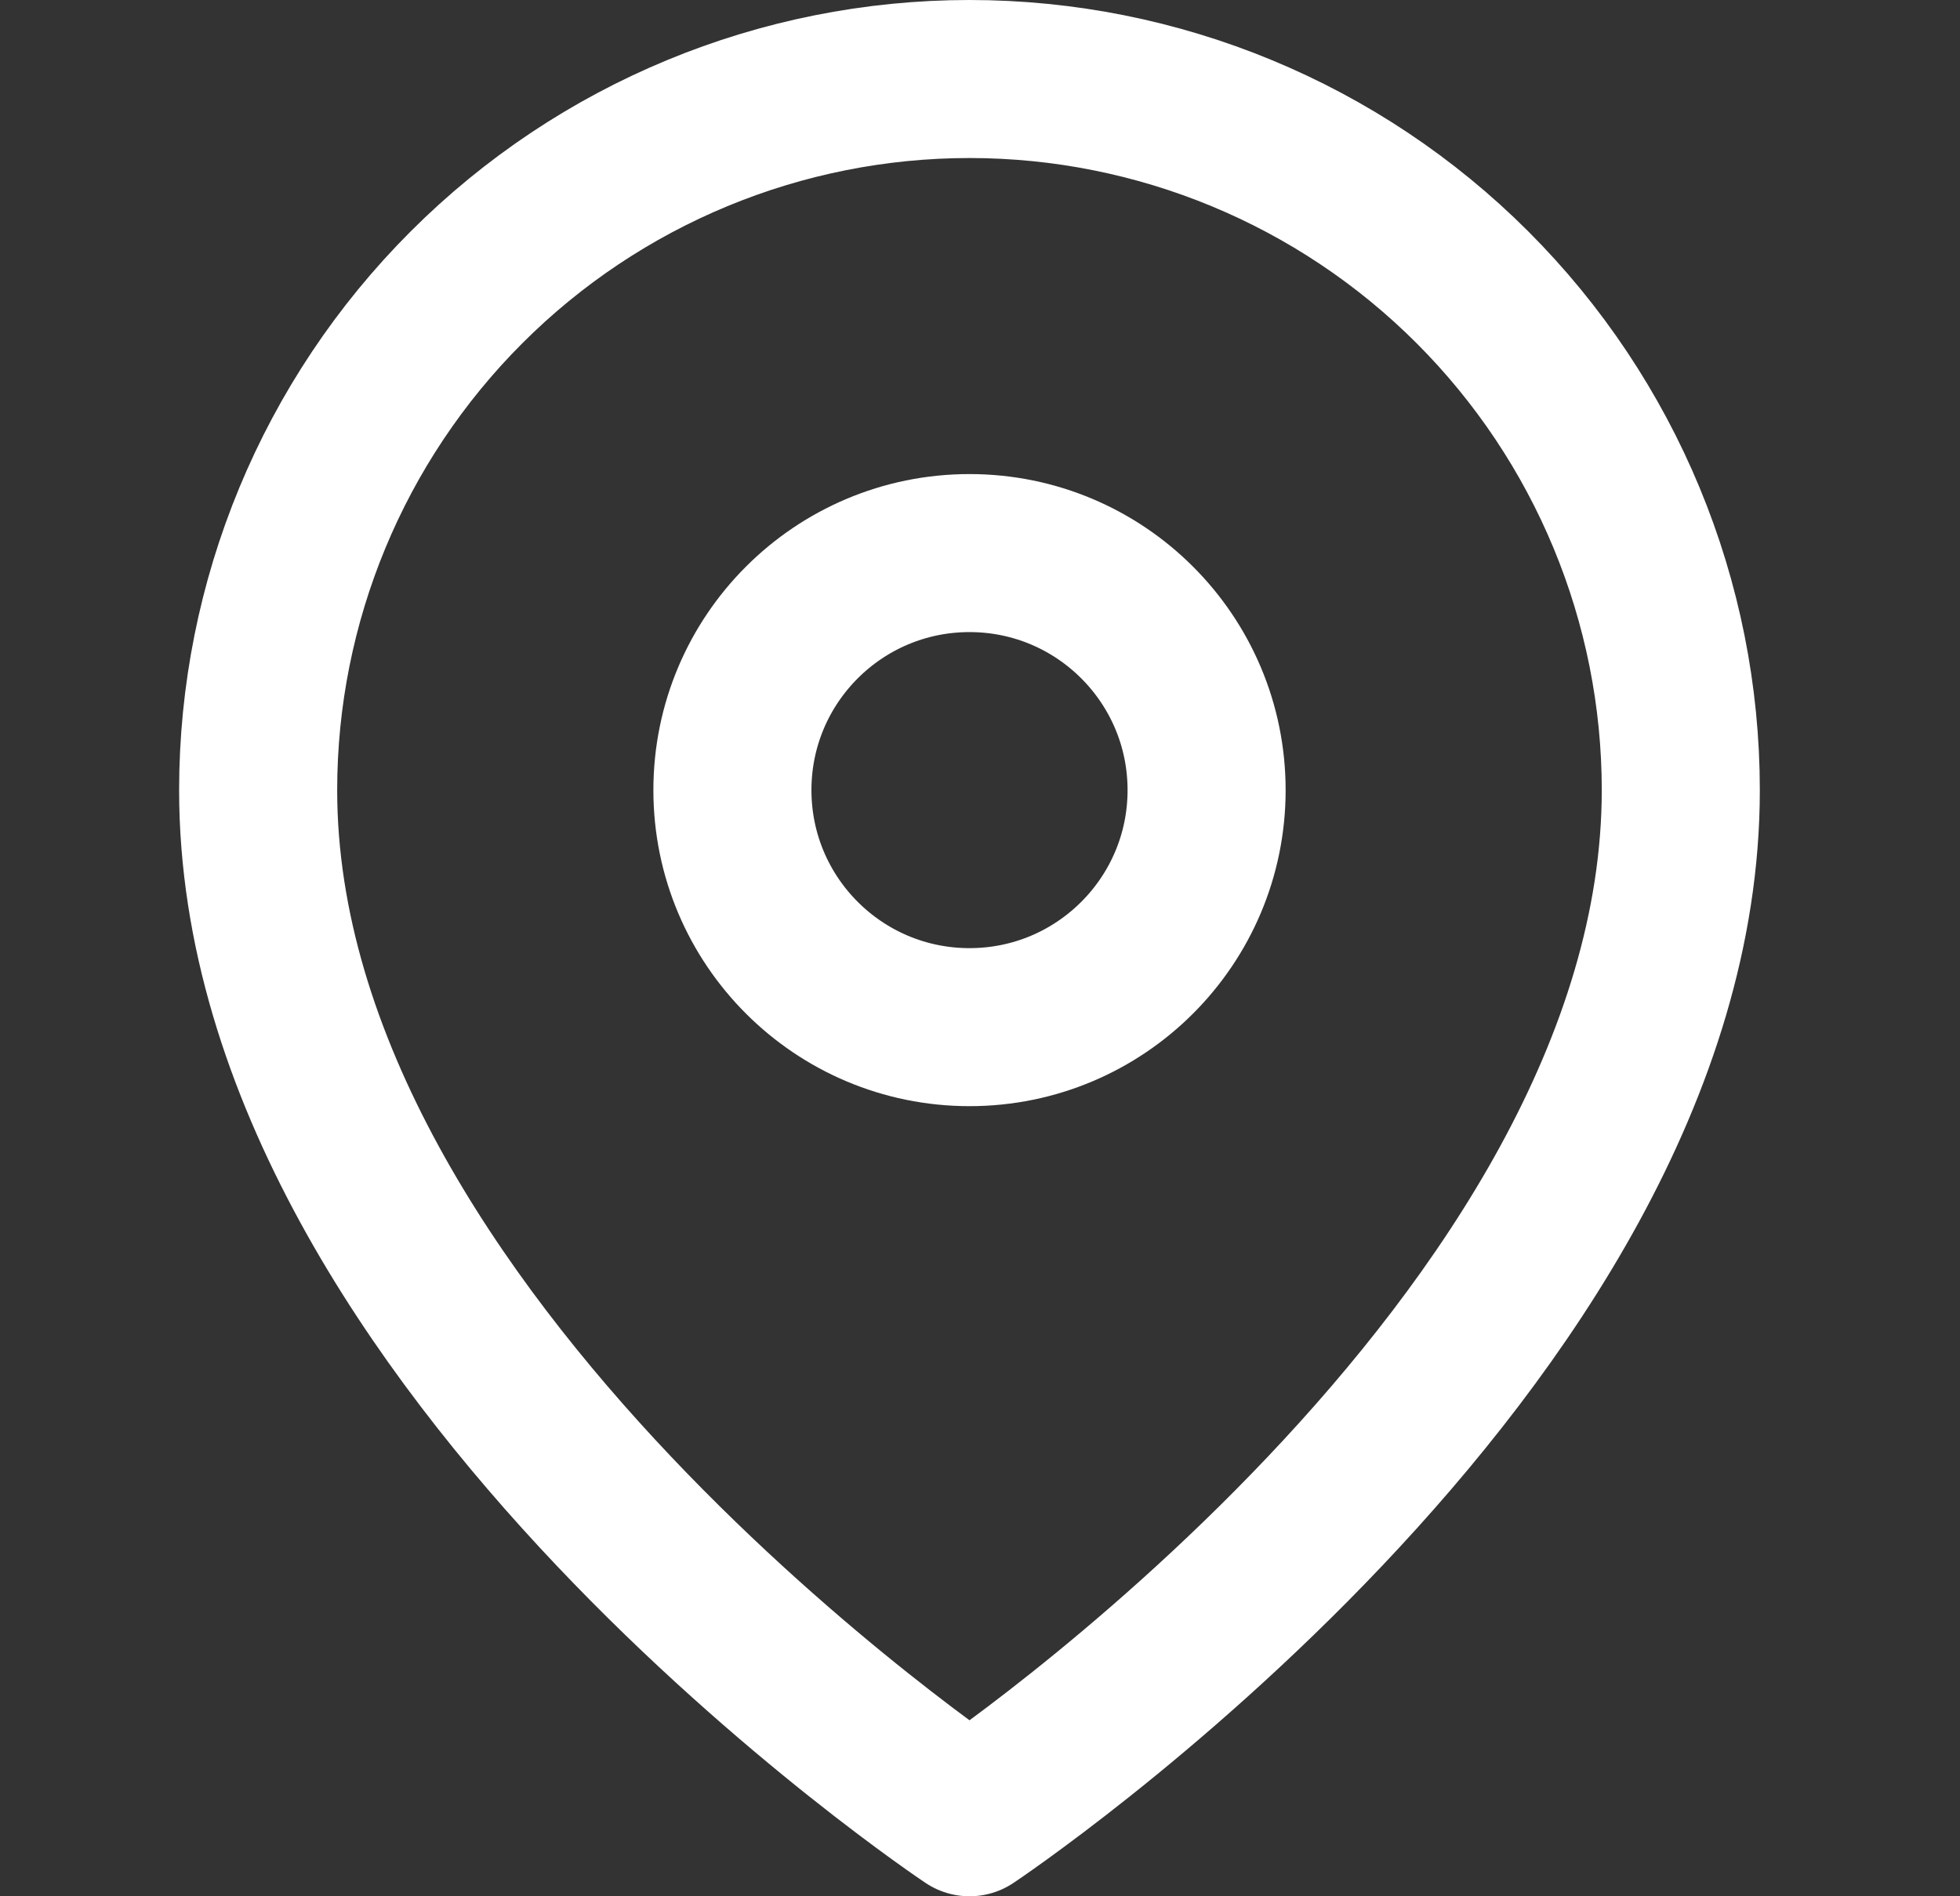
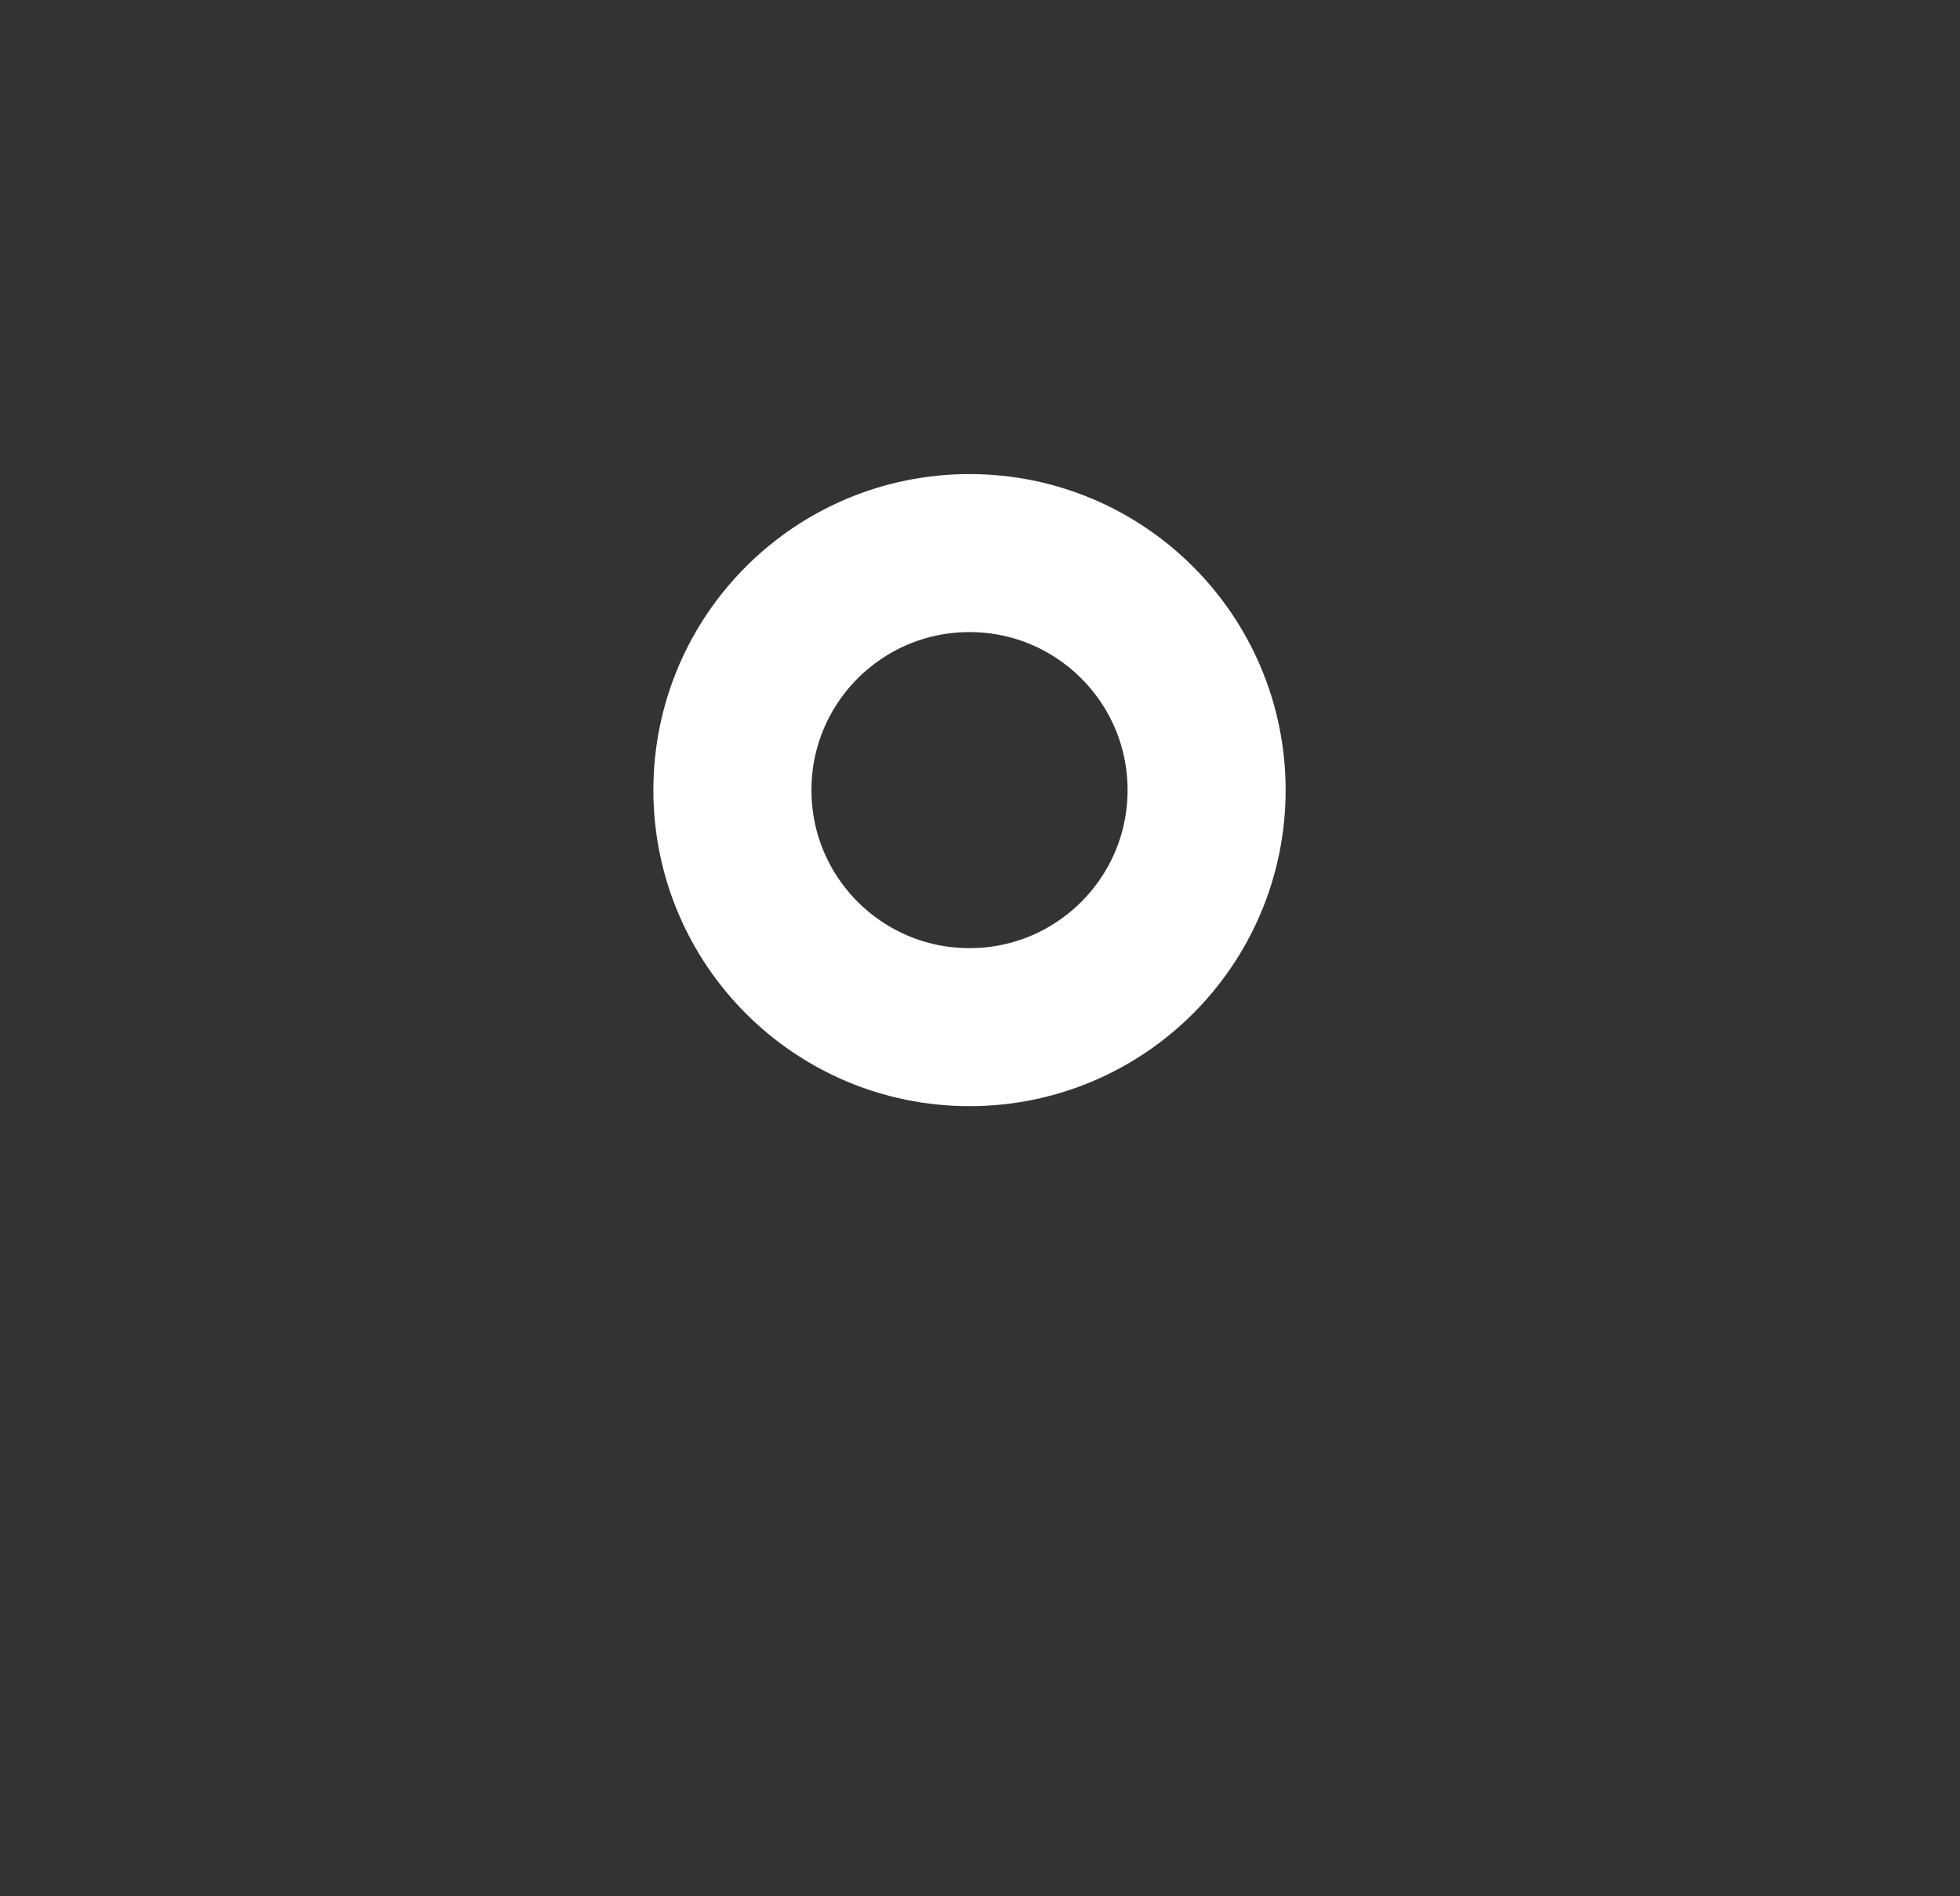
<svg xmlns="http://www.w3.org/2000/svg" width="31" height="30" viewBox="0 0 31 30" fill="none">
  <rect x="0" y="0" width="31" height="30" fill="#333333" stroke="none" />
-   <path d="M26.584 12.5C26.584 21.25 15.334 28.75 15.334 28.75C15.334 28.75 4.083 21.25 4.083 12.5C4.083 9.516 5.269 6.655 7.379 4.545C9.488 2.435 12.35 1.25 15.334 1.25C18.317 1.25 21.179 2.435 23.288 4.545C25.398 6.655 26.584 9.516 26.584 12.5Z" stroke="white" stroke-width="2.5" stroke-linecap="round" stroke-linejoin="round" />
  <path d="M15.334 16.25C17.405 16.25 19.084 14.571 19.084 12.5C19.084 10.429 17.405 8.75 15.334 8.75C13.262 8.75 11.584 10.429 11.584 12.5C11.584 14.571 13.262 16.25 15.334 16.25Z" stroke="white" stroke-width="2.5" stroke-linecap="round" stroke-linejoin="round" />
</svg>